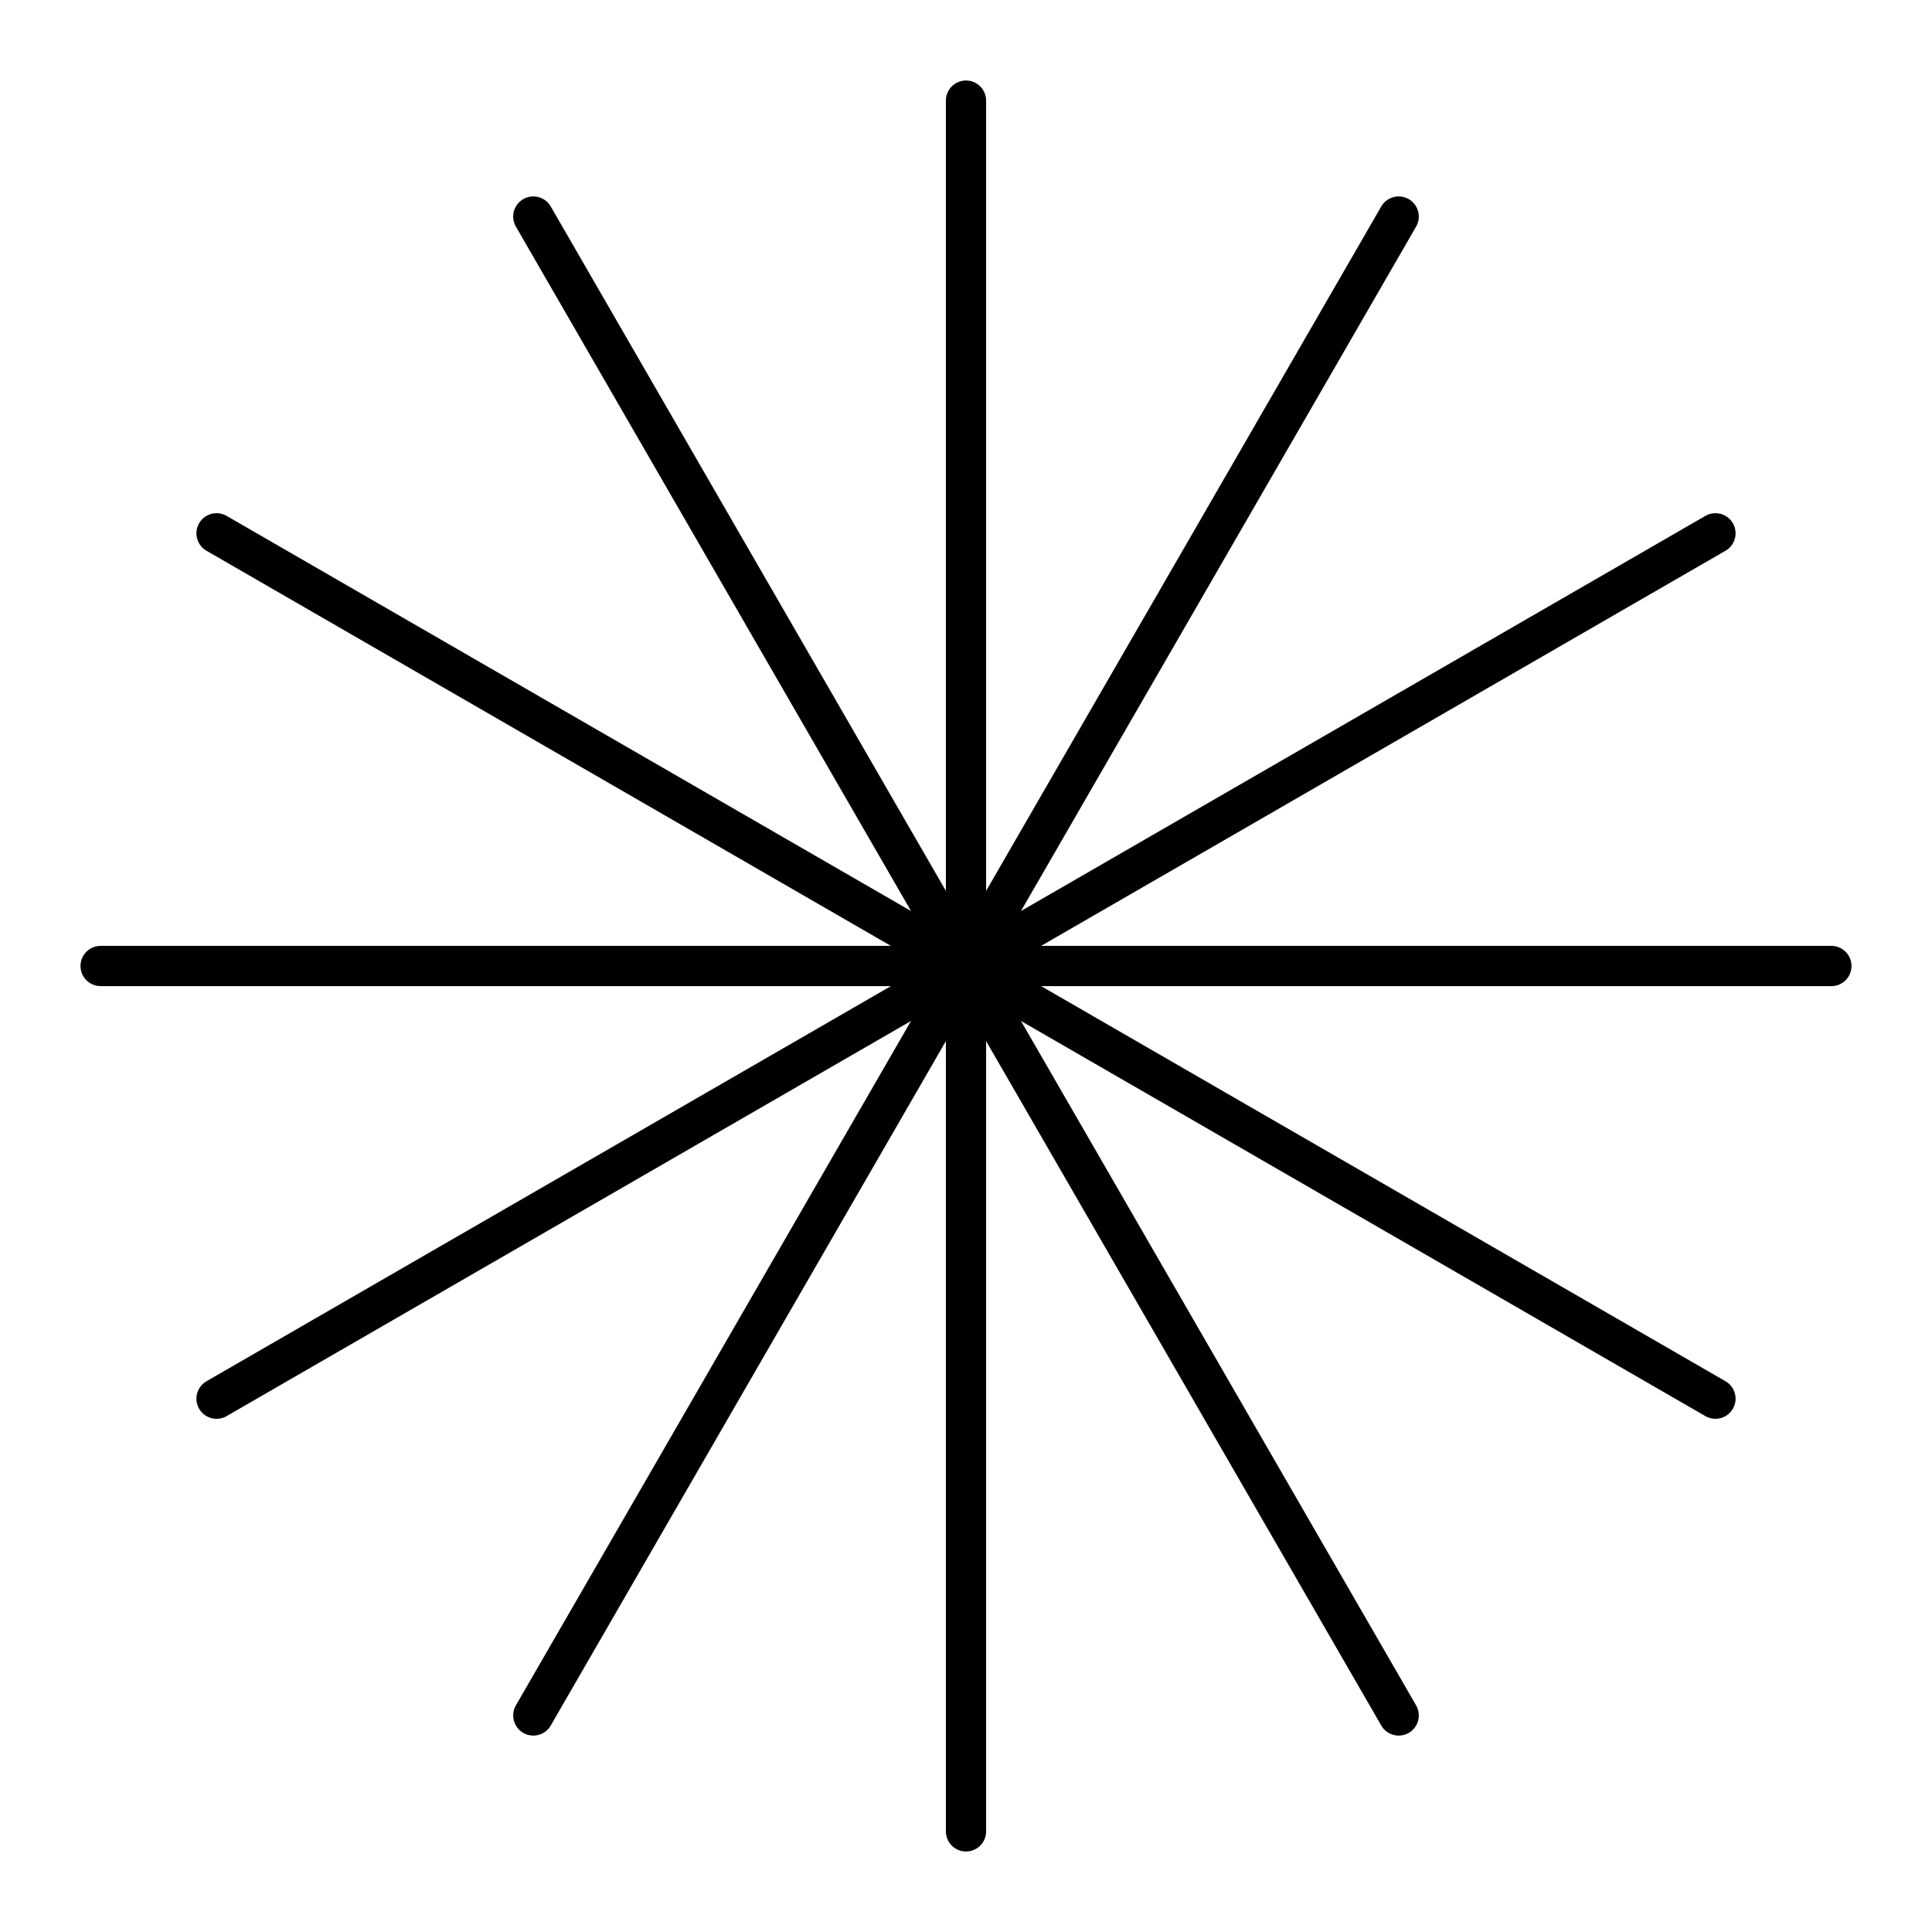
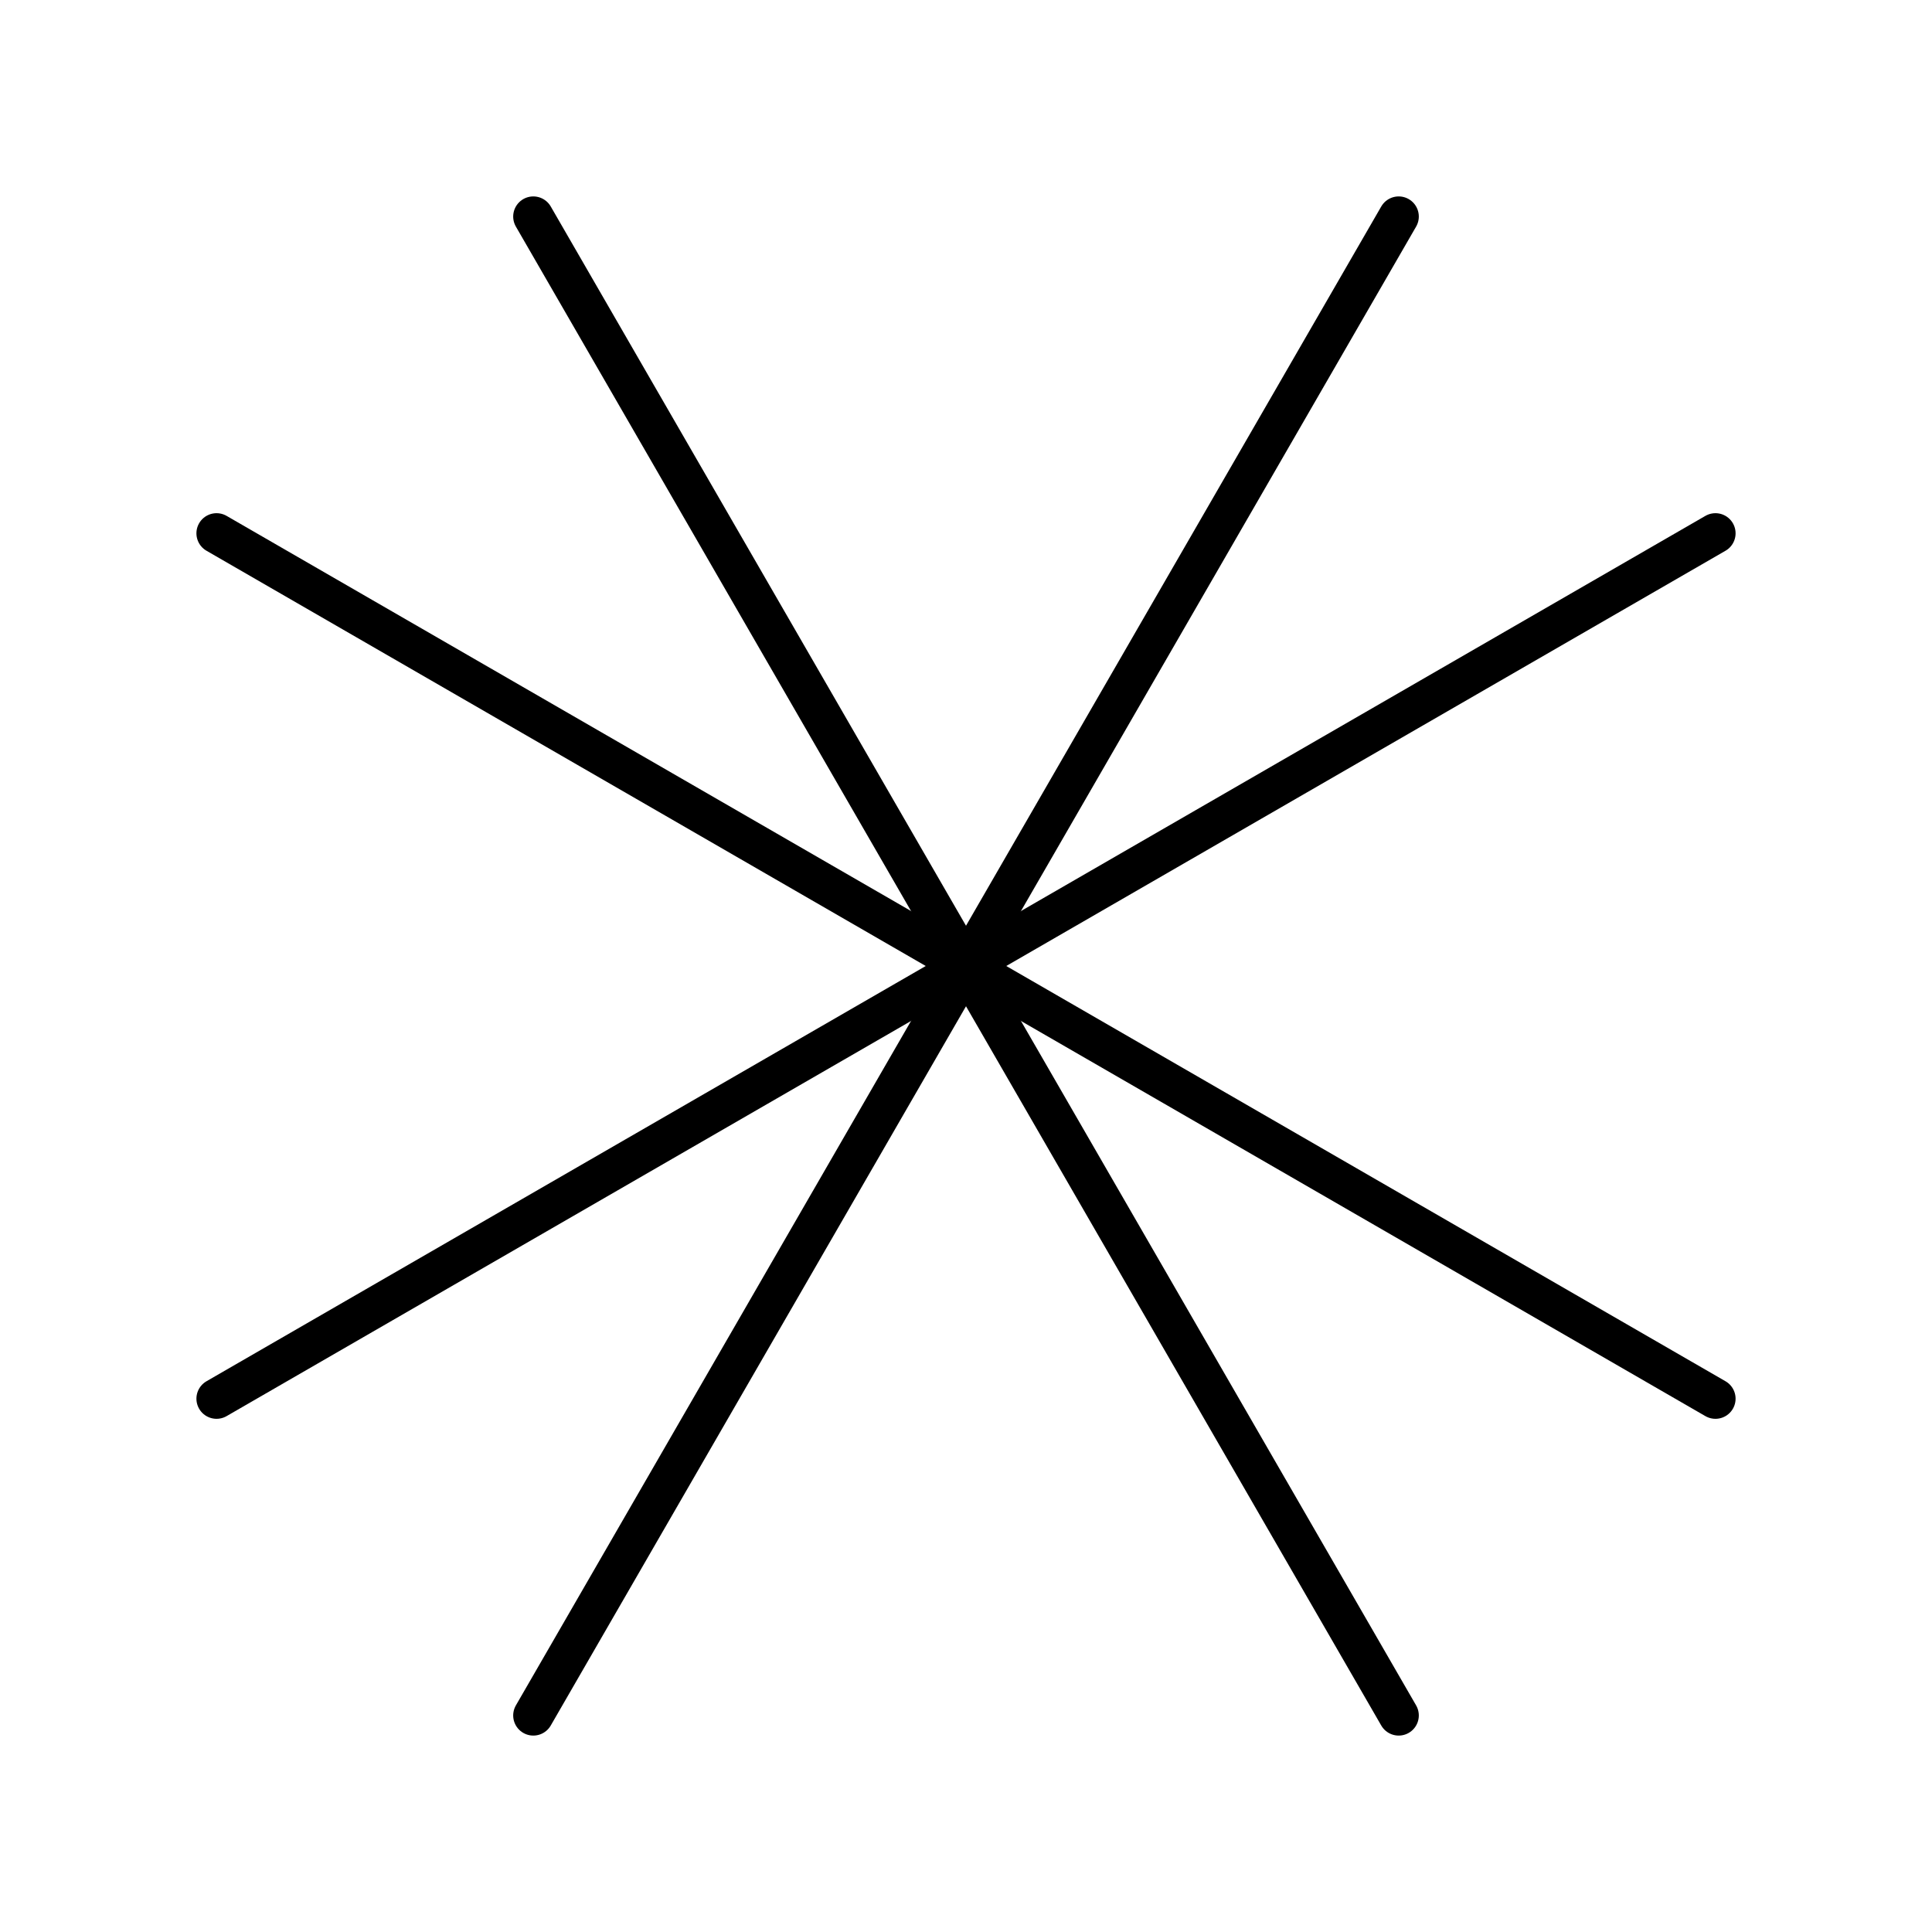
<svg xmlns="http://www.w3.org/2000/svg" width="800px" height="800px" viewBox="0 0 48 48">
  <defs>
    <style>.a{fill:none;stroke:#000000;stroke-linecap:round;stroke-linejoin:round;}</style>
  </defs>
-   <path class="a" d="M24,2.5v43" />
  <path class="a" d="M34.75,5.38,13.25,42.62" />
  <path class="a" d="M42.62,13.25,5.38,34.75" />
-   <path class="a" d="M45.5,24H2.5" />
  <path class="a" d="M42.62,34.75,5.38,13.25" />
  <path class="a" d="M34.75,42.62,13.25,5.38" />
</svg>